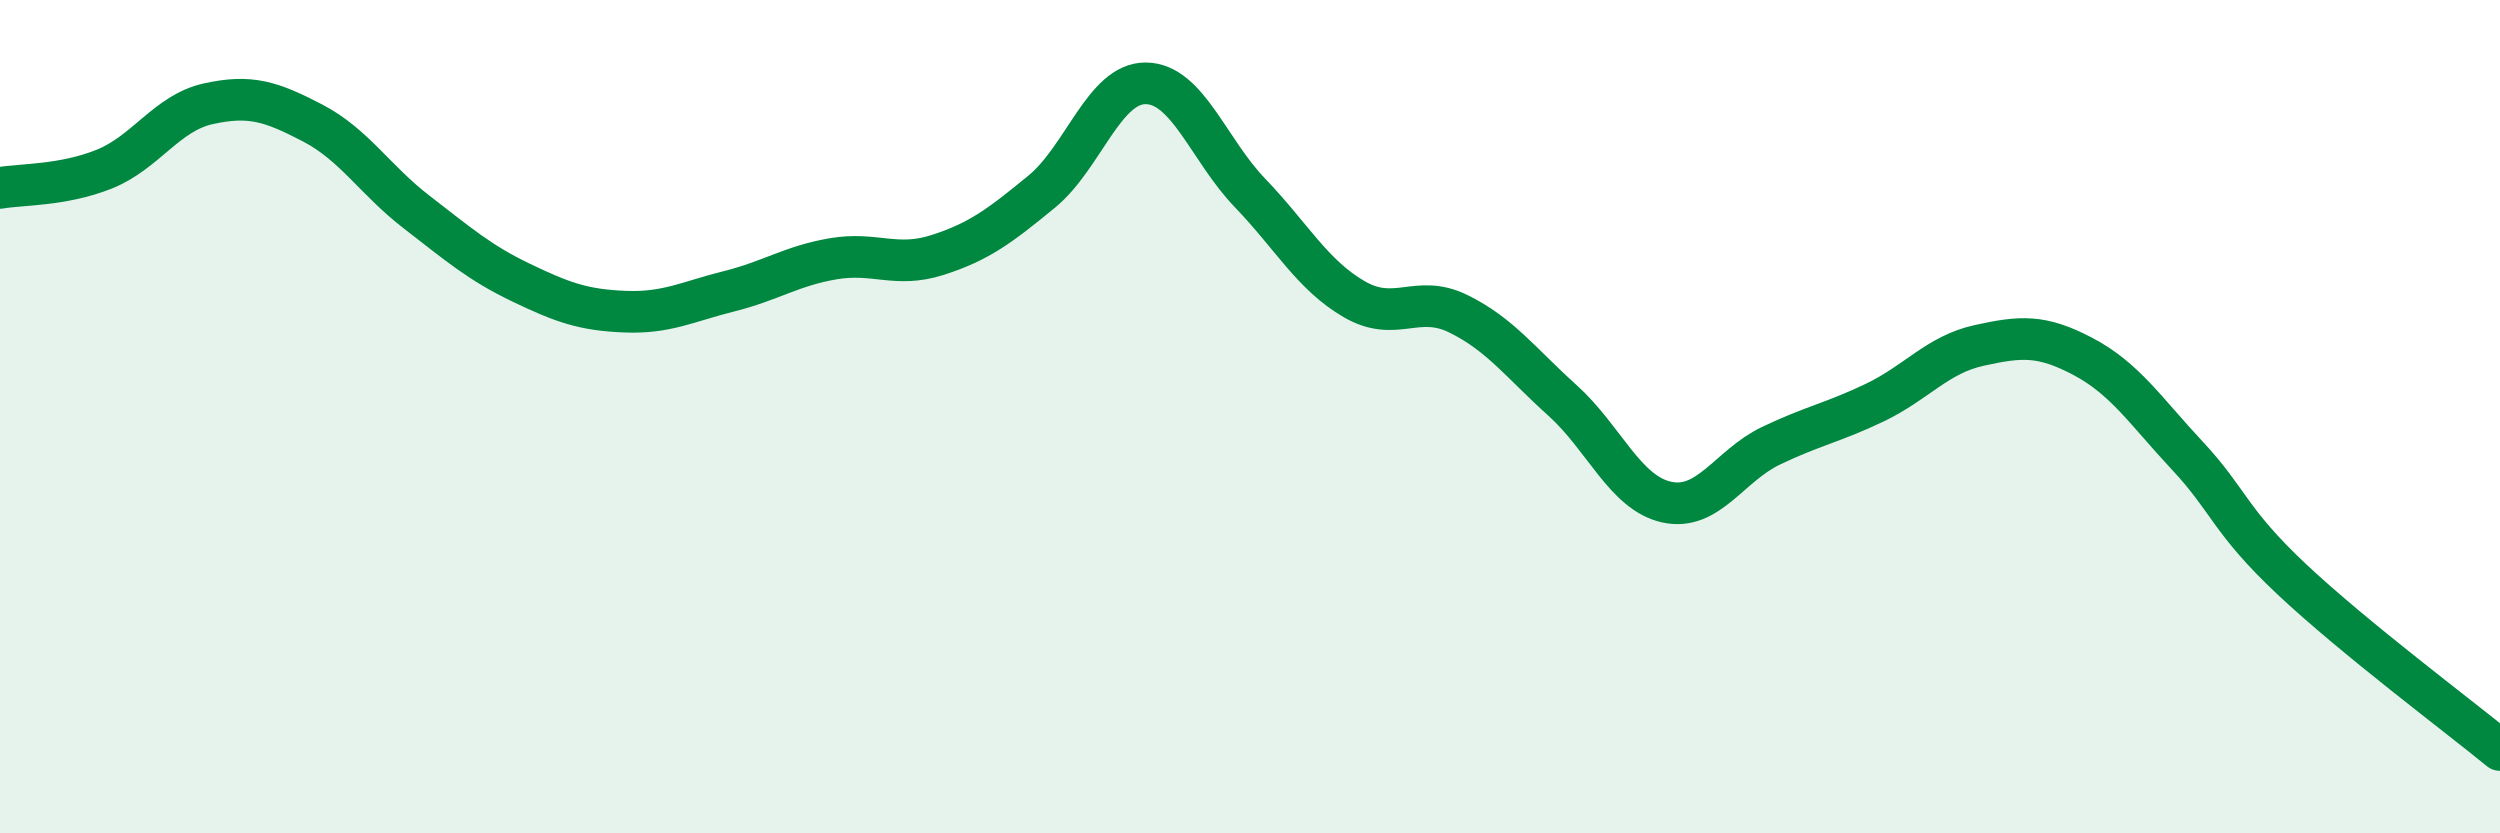
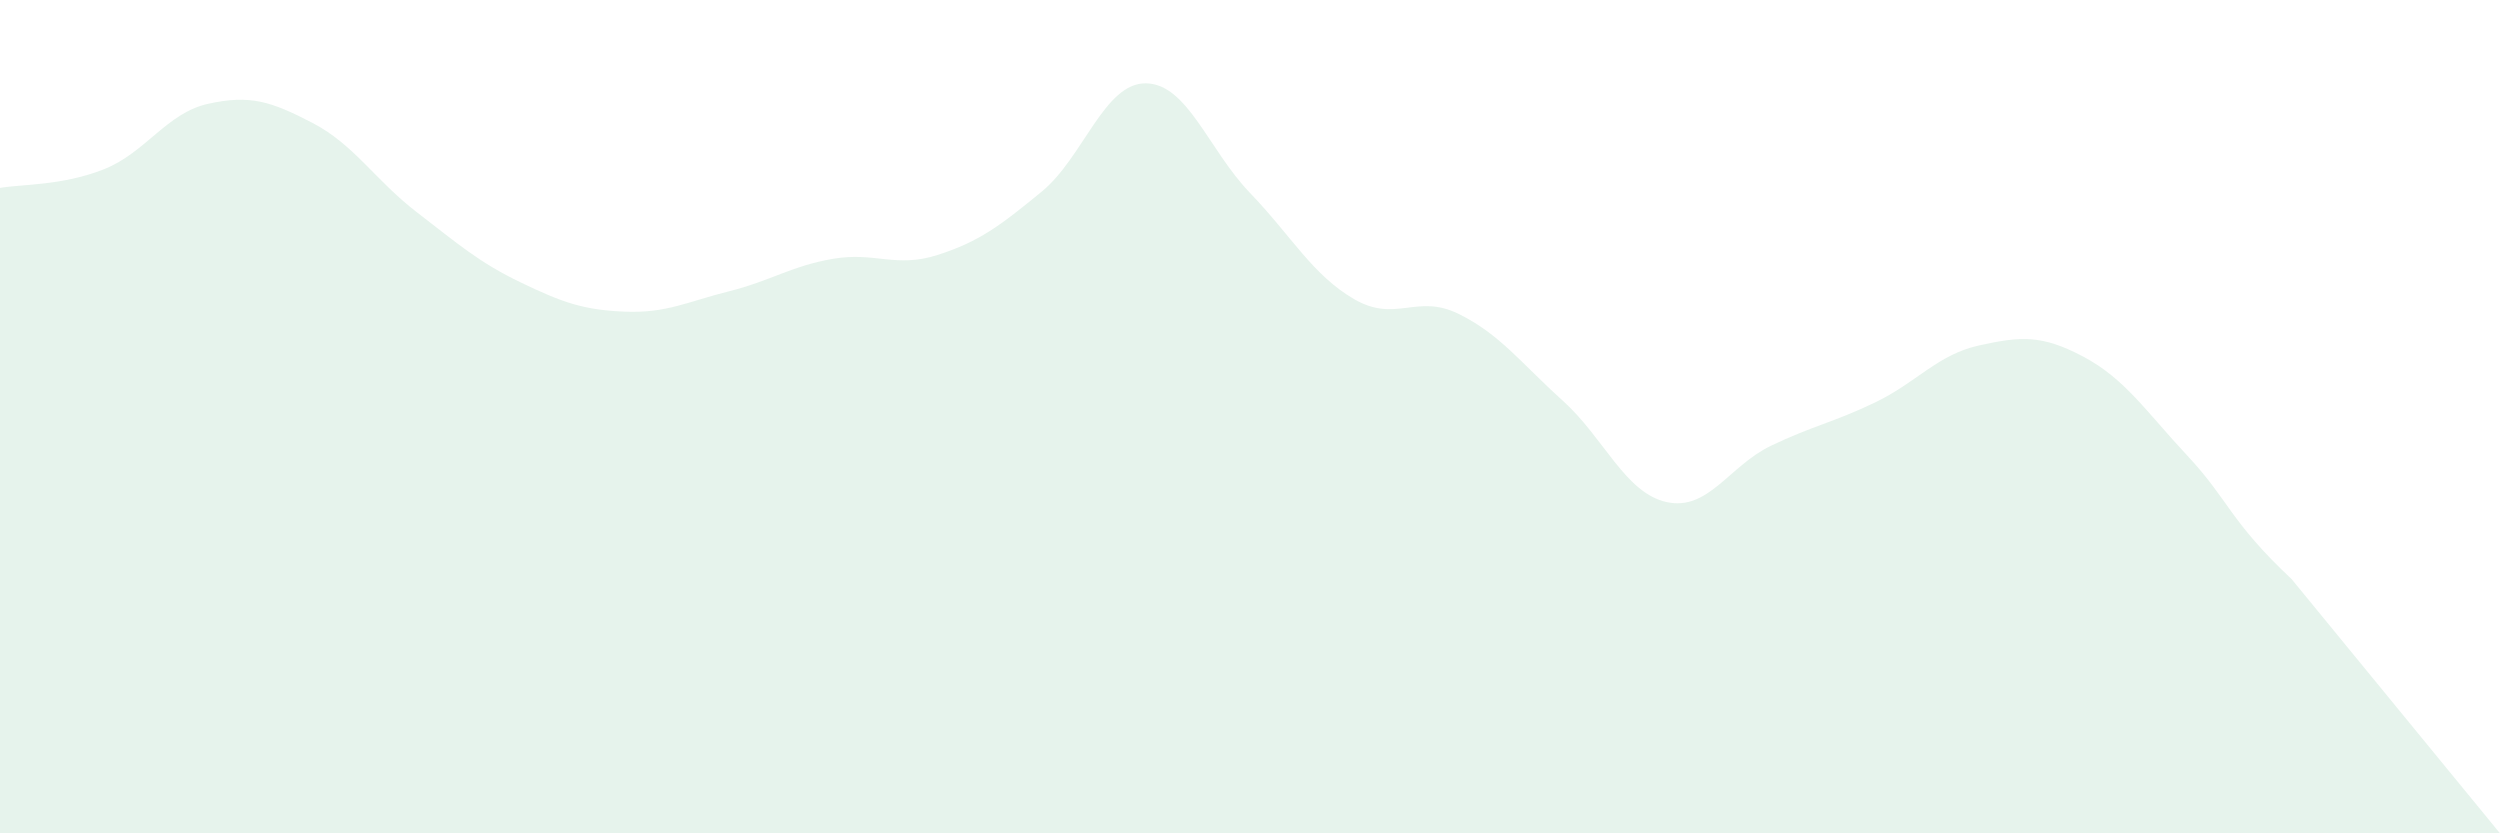
<svg xmlns="http://www.w3.org/2000/svg" width="60" height="20" viewBox="0 0 60 20">
-   <path d="M 0,4.51 C 0.5,4.42 1.5,4.46 2.5,4.06 C 3.5,3.66 4,2.71 5,2.49 C 6,2.27 6.5,2.43 7.5,2.95 C 8.5,3.47 9,4.32 10,5.09 C 11,5.86 11.5,6.3 12.5,6.78 C 13.5,7.26 14,7.44 15,7.48 C 16,7.52 16.5,7.24 17.5,6.99 C 18.5,6.74 19,6.38 20,6.21 C 21,6.04 21.5,6.44 22.5,6.12 C 23.5,5.8 24,5.42 25,4.6 C 26,3.78 26.5,1.99 27.5,2 C 28.5,2.01 29,3.59 30,4.63 C 31,5.67 31.5,6.6 32.5,7.18 C 33.5,7.76 34,7.04 35,7.53 C 36,8.02 36.5,8.71 37.5,9.61 C 38.5,10.51 39,11.83 40,12.05 C 41,12.27 41.5,11.18 42.5,10.7 C 43.5,10.22 44,10.14 45,9.66 C 46,9.18 46.5,8.51 47.5,8.29 C 48.5,8.07 49,8.03 50,8.56 C 51,9.09 51.5,9.87 52.5,10.94 C 53.5,12.01 53.5,12.49 55,13.9 C 56.5,15.31 59,17.18 60,18L60 20L0 20Z" fill="#008740" opacity="0.1" stroke-linecap="round" stroke-linejoin="round" />
-   <path d="M 0,4.51 C 0.5,4.42 1.5,4.46 2.5,4.06 C 3.5,3.66 4,2.71 5,2.49 C 6,2.27 6.5,2.43 7.5,2.95 C 8.5,3.47 9,4.32 10,5.09 C 11,5.86 11.5,6.3 12.5,6.78 C 13.5,7.26 14,7.44 15,7.48 C 16,7.52 16.5,7.24 17.5,6.99 C 18.5,6.74 19,6.38 20,6.21 C 21,6.04 21.5,6.44 22.5,6.12 C 23.5,5.8 24,5.42 25,4.6 C 26,3.78 26.5,1.99 27.5,2 C 28.5,2.01 29,3.59 30,4.63 C 31,5.67 31.5,6.6 32.5,7.18 C 33.5,7.76 34,7.04 35,7.53 C 36,8.02 36.5,8.71 37.5,9.61 C 38.5,10.51 39,11.83 40,12.05 C 41,12.27 41.5,11.18 42.5,10.7 C 43.5,10.22 44,10.14 45,9.66 C 46,9.18 46.5,8.51 47.5,8.29 C 48.5,8.07 49,8.03 50,8.56 C 51,9.09 51.5,9.87 52.5,10.94 C 53.5,12.01 53.5,12.49 55,13.9 C 56.5,15.31 59,17.18 60,18" stroke="#008740" stroke-width="1" fill="none" stroke-linecap="round" stroke-linejoin="round" />
+   <path d="M 0,4.51 C 0.5,4.42 1.5,4.46 2.5,4.06 C 3.5,3.66 4,2.71 5,2.49 C 6,2.27 6.5,2.43 7.5,2.95 C 8.5,3.47 9,4.32 10,5.09 C 11,5.86 11.5,6.3 12.5,6.78 C 13.5,7.26 14,7.44 15,7.48 C 16,7.52 16.5,7.24 17.5,6.99 C 18.5,6.74 19,6.38 20,6.21 C 21,6.04 21.5,6.44 22.5,6.12 C 23.5,5.8 24,5.42 25,4.6 C 26,3.78 26.5,1.99 27.5,2 C 28.5,2.01 29,3.59 30,4.63 C 31,5.67 31.5,6.6 32.5,7.18 C 33.5,7.76 34,7.04 35,7.53 C 36,8.02 36.5,8.71 37.5,9.61 C 38.5,10.51 39,11.83 40,12.05 C 41,12.27 41.5,11.18 42.5,10.7 C 43.5,10.22 44,10.14 45,9.66 C 46,9.18 46.5,8.51 47.5,8.29 C 48.5,8.07 49,8.03 50,8.56 C 51,9.09 51.5,9.87 52.5,10.94 C 53.5,12.01 53.5,12.49 55,13.9 L60 20L0 20Z" fill="#008740" opacity="0.1" stroke-linecap="round" stroke-linejoin="round" />
</svg>